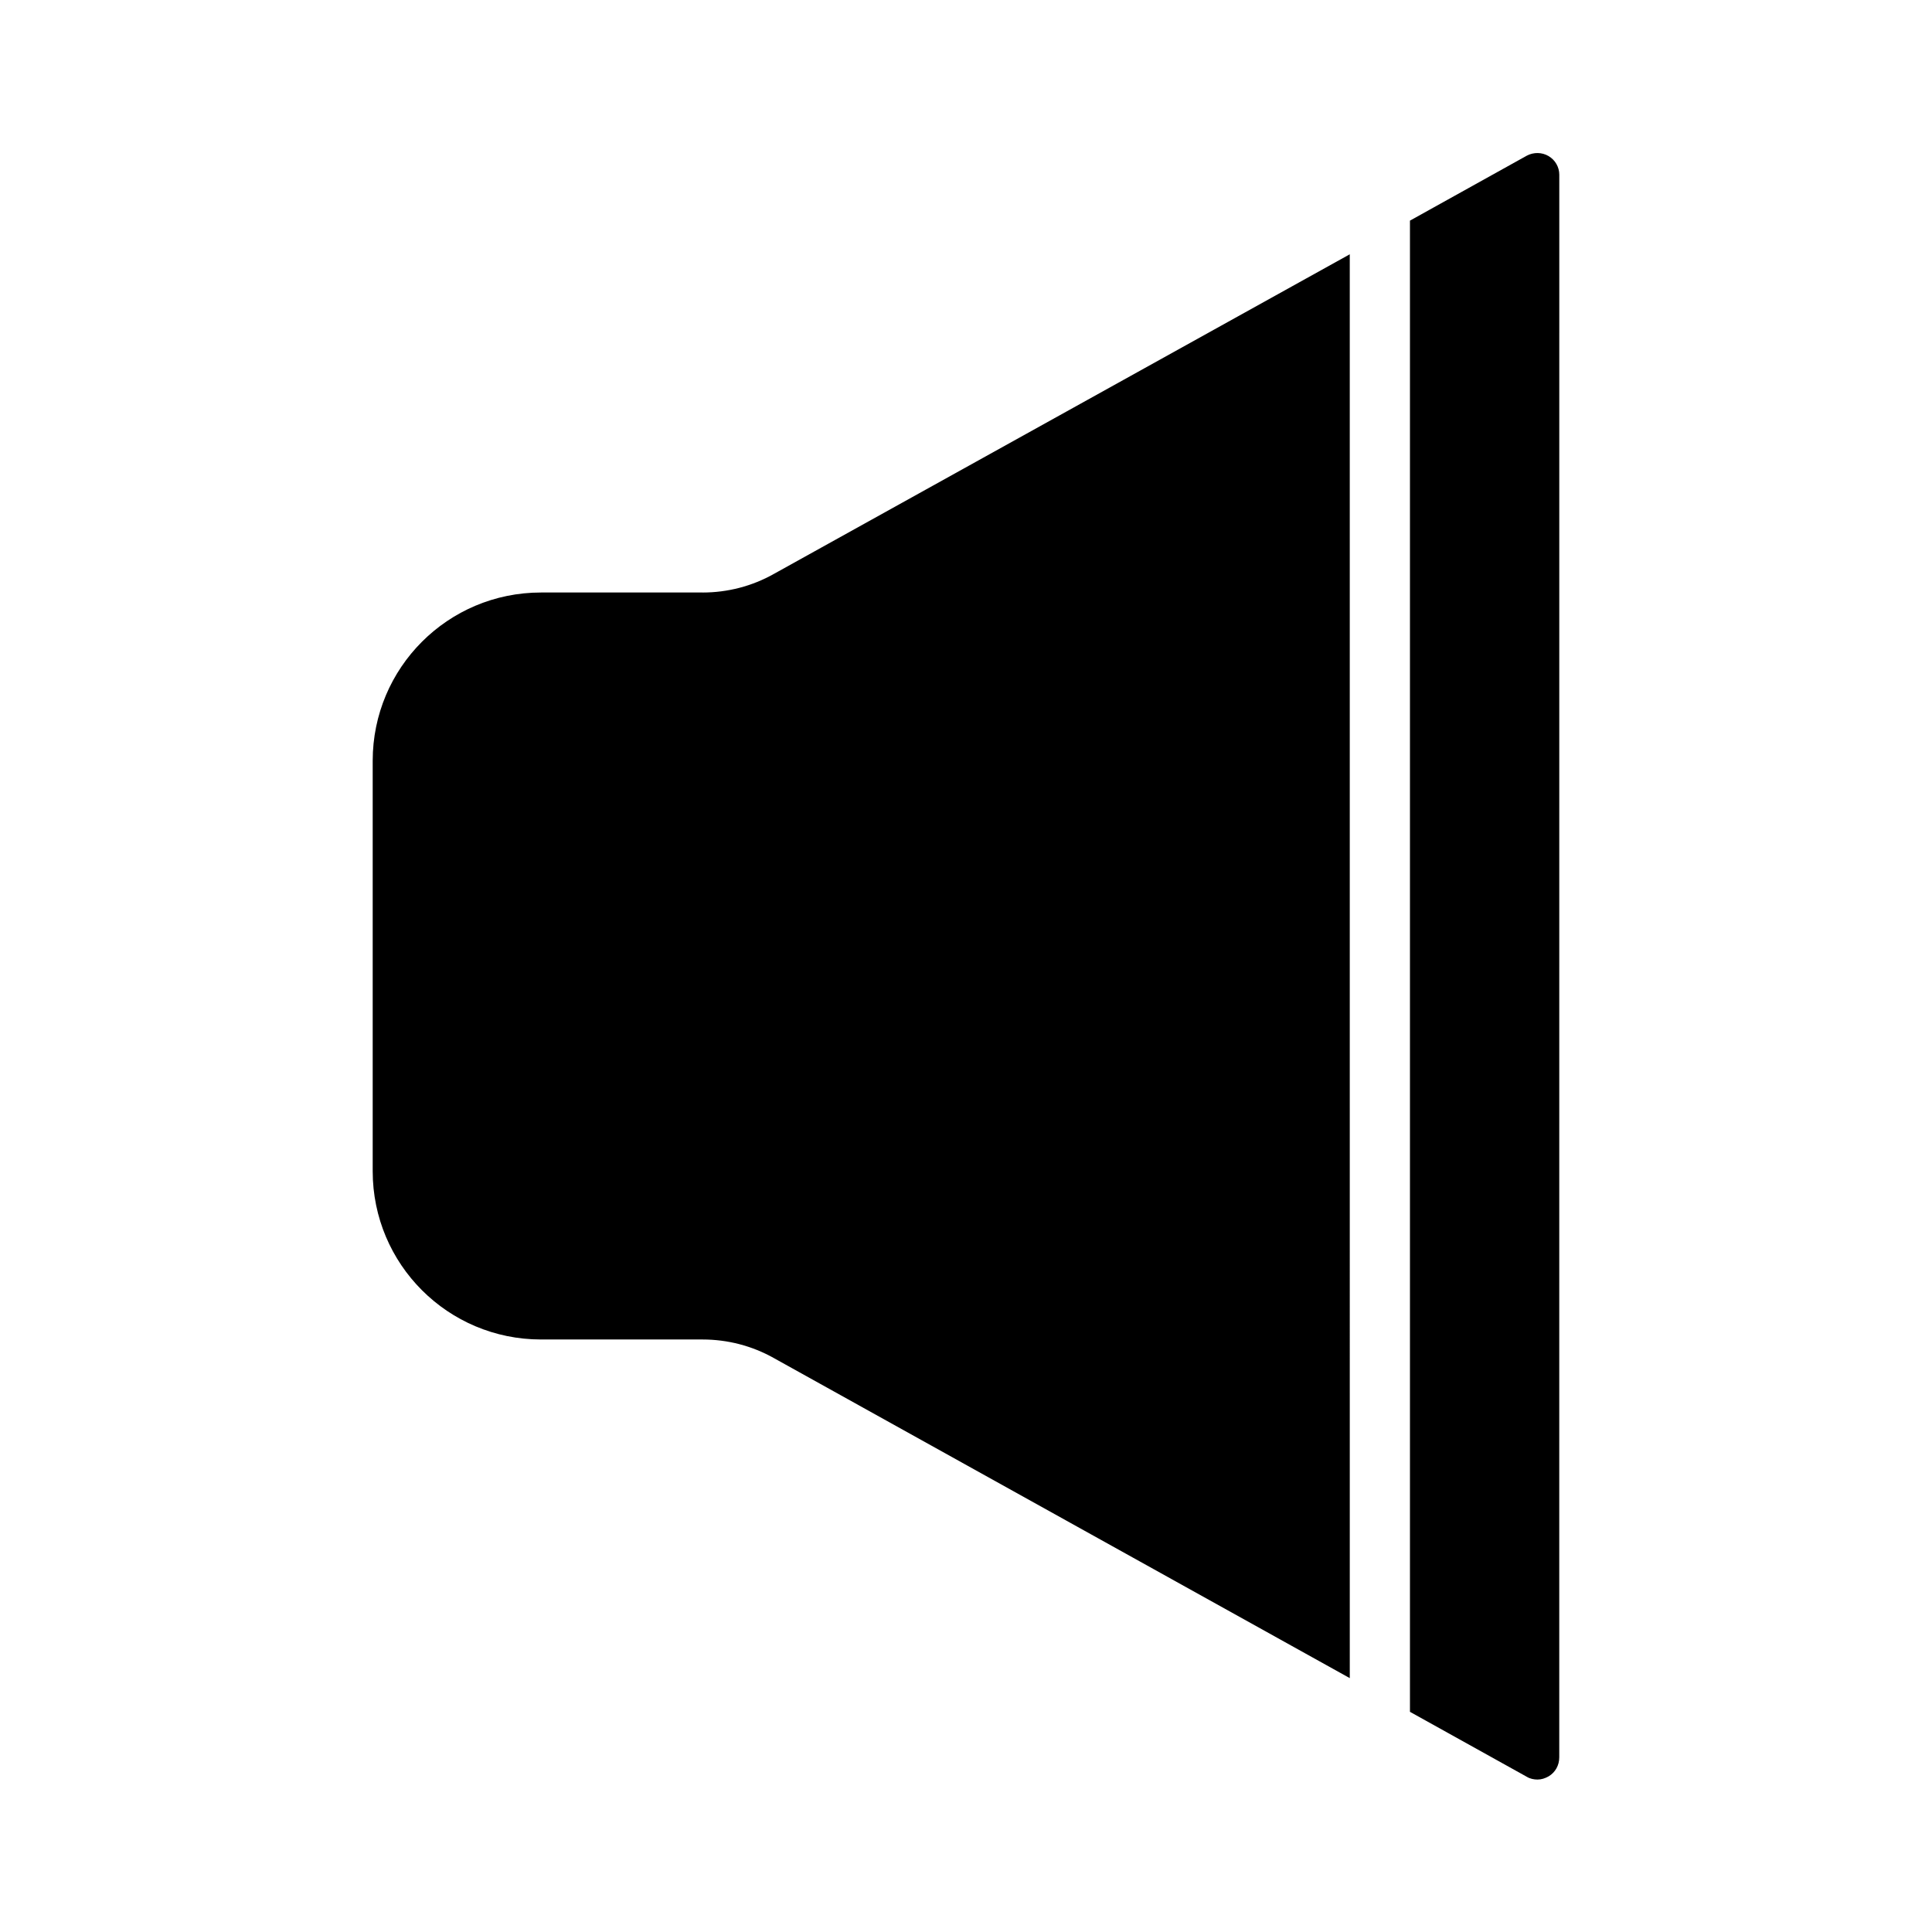
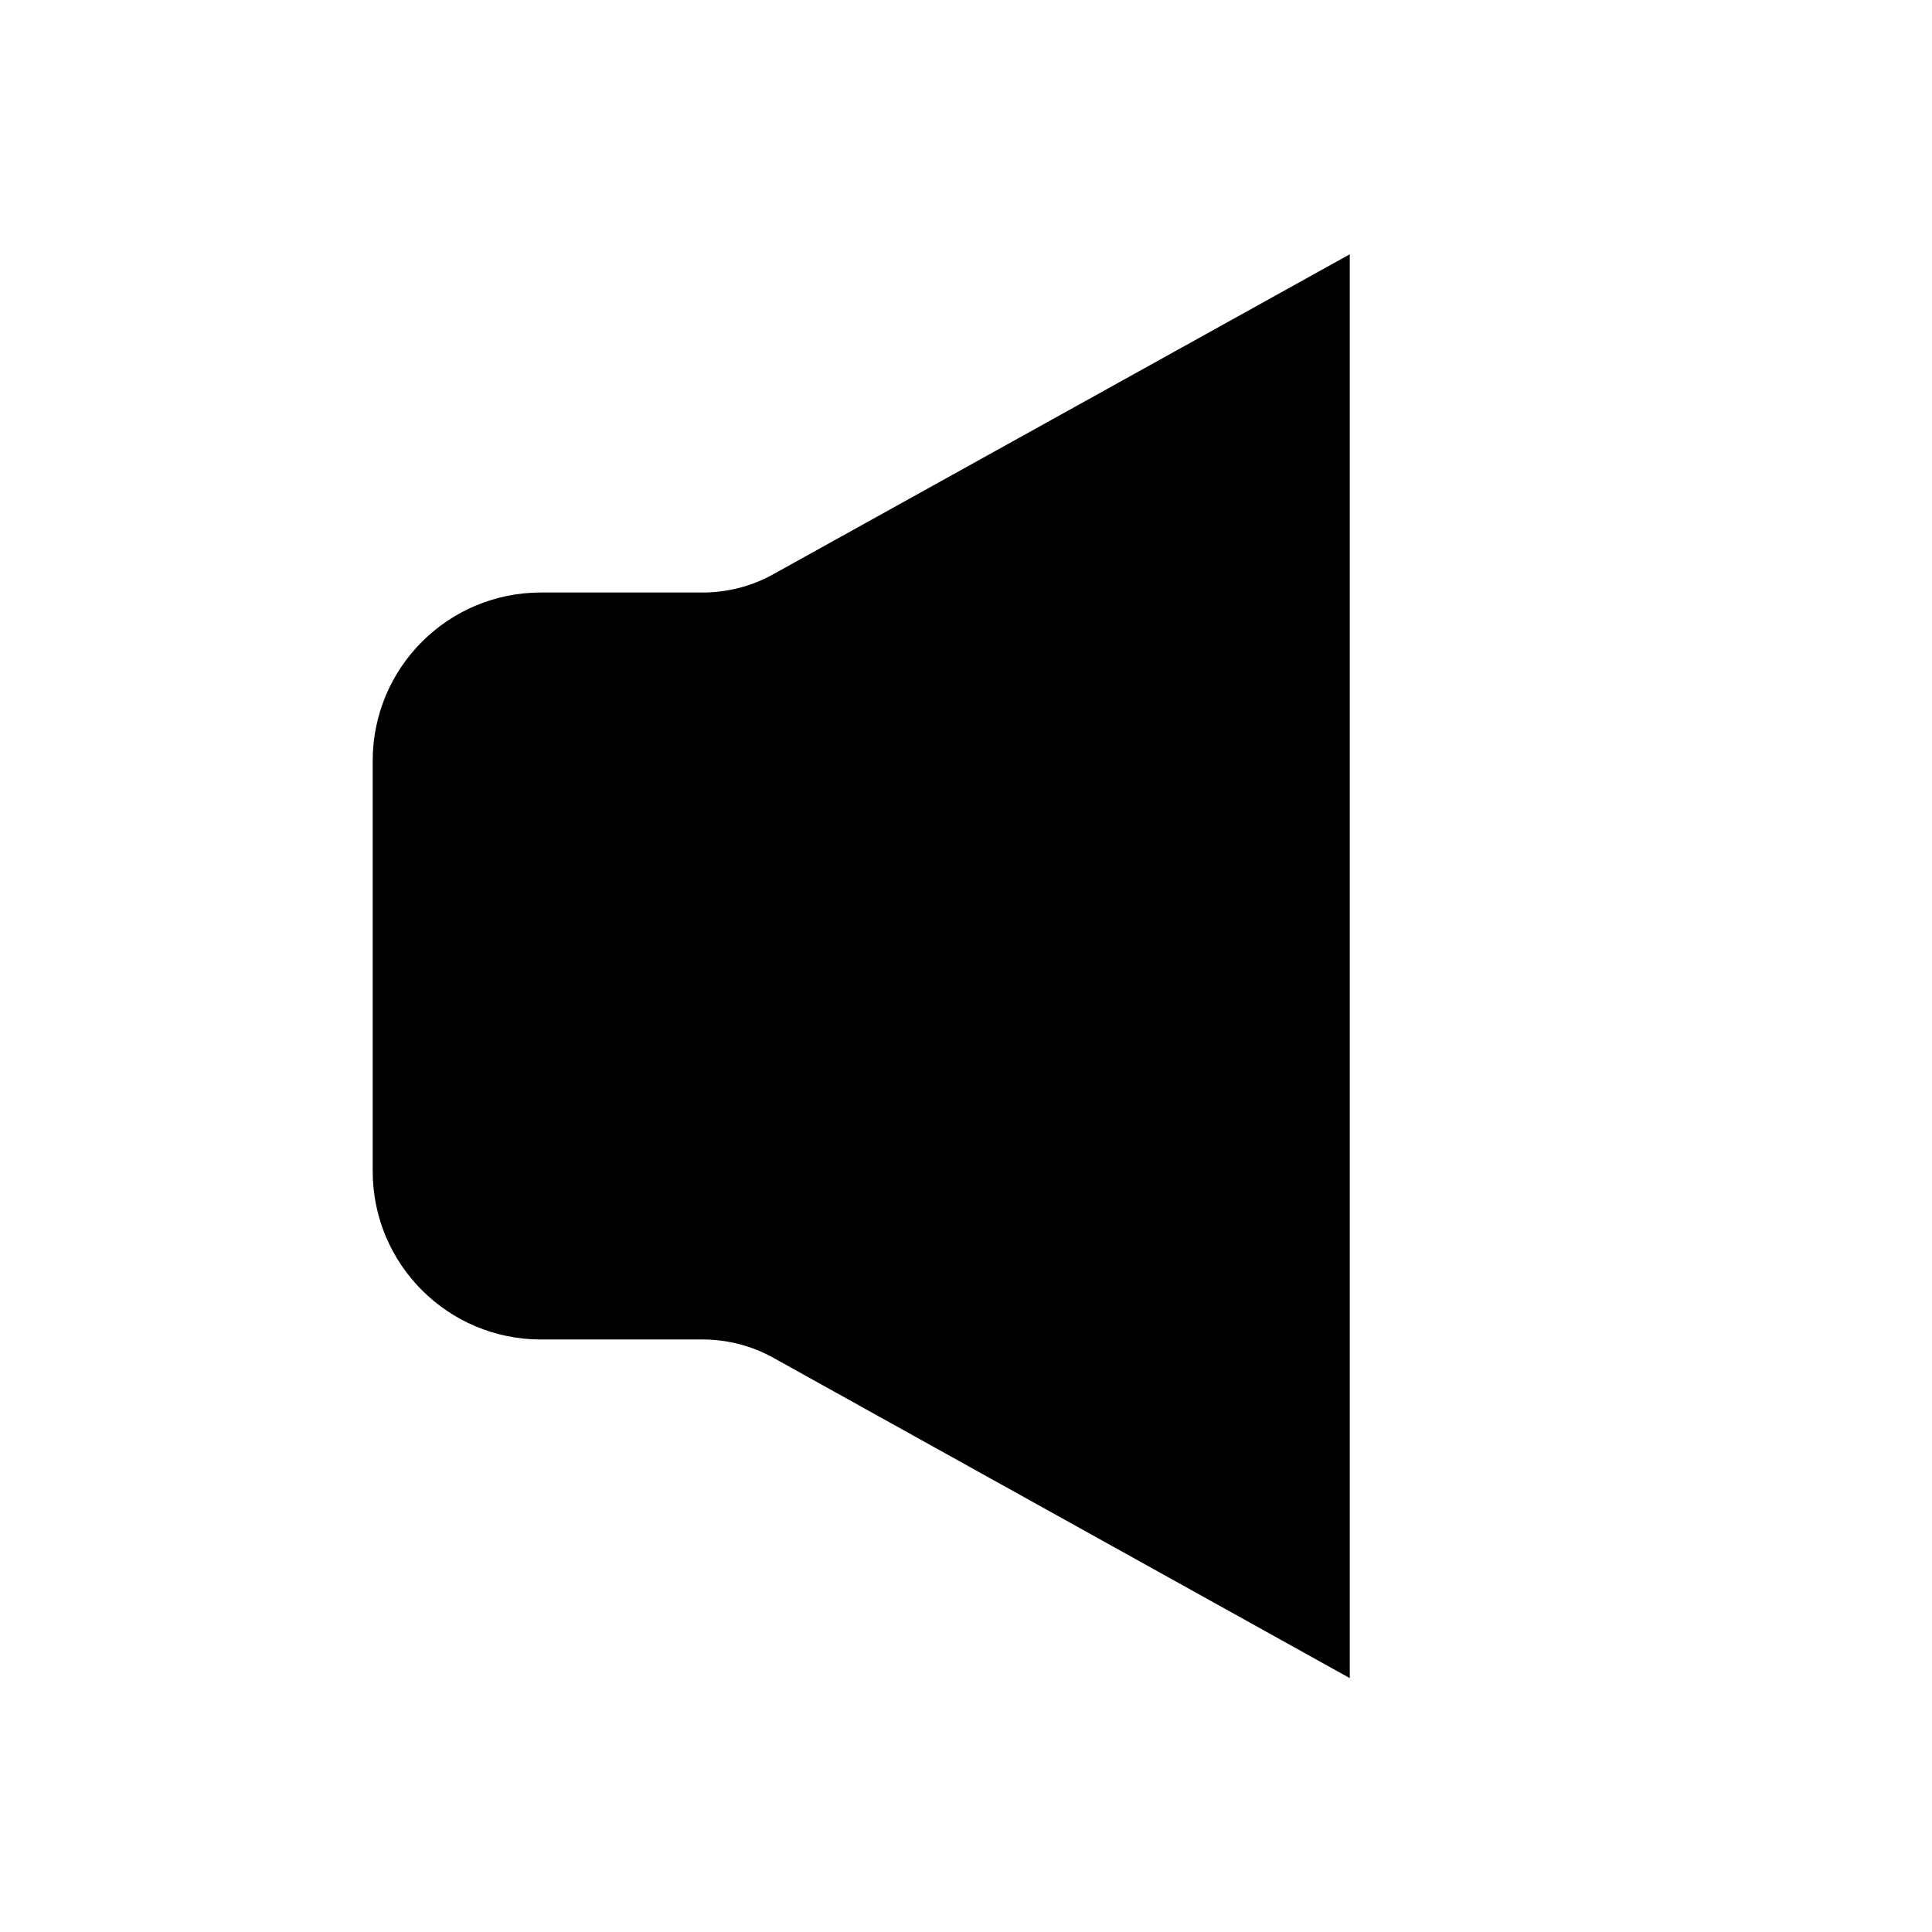
<svg xmlns="http://www.w3.org/2000/svg" fill="#000000" width="800px" height="800px" version="1.1" viewBox="144 144 512 512">
  <g>
    <path d="m330.2 301.02h-42.824c-24.664 0-44.609 19.941-44.609 44.609v108.74c0 24.664 19.941 44.609 44.609 44.609h42.824c6.613 0 13.121 1.68 18.895 4.934l152.61 84.809-0.004-377.33-152.61 84.699c-5.773 3.254-12.281 4.934-18.895 4.934z" />
-     <path d="m554.39 185.36c-1.785-1.051-3.988-1.051-5.773-0.105l-30.965 17.215v395.18l30.965 17.215c0.84 0.523 1.891 0.734 2.832 0.734 1.051 0 1.996-0.316 2.938-0.84 1.785-1.051 2.832-2.938 2.832-5.039l0.008-419.42c0-1.996-1.051-3.887-2.836-4.934z" />
  </g>
</svg>